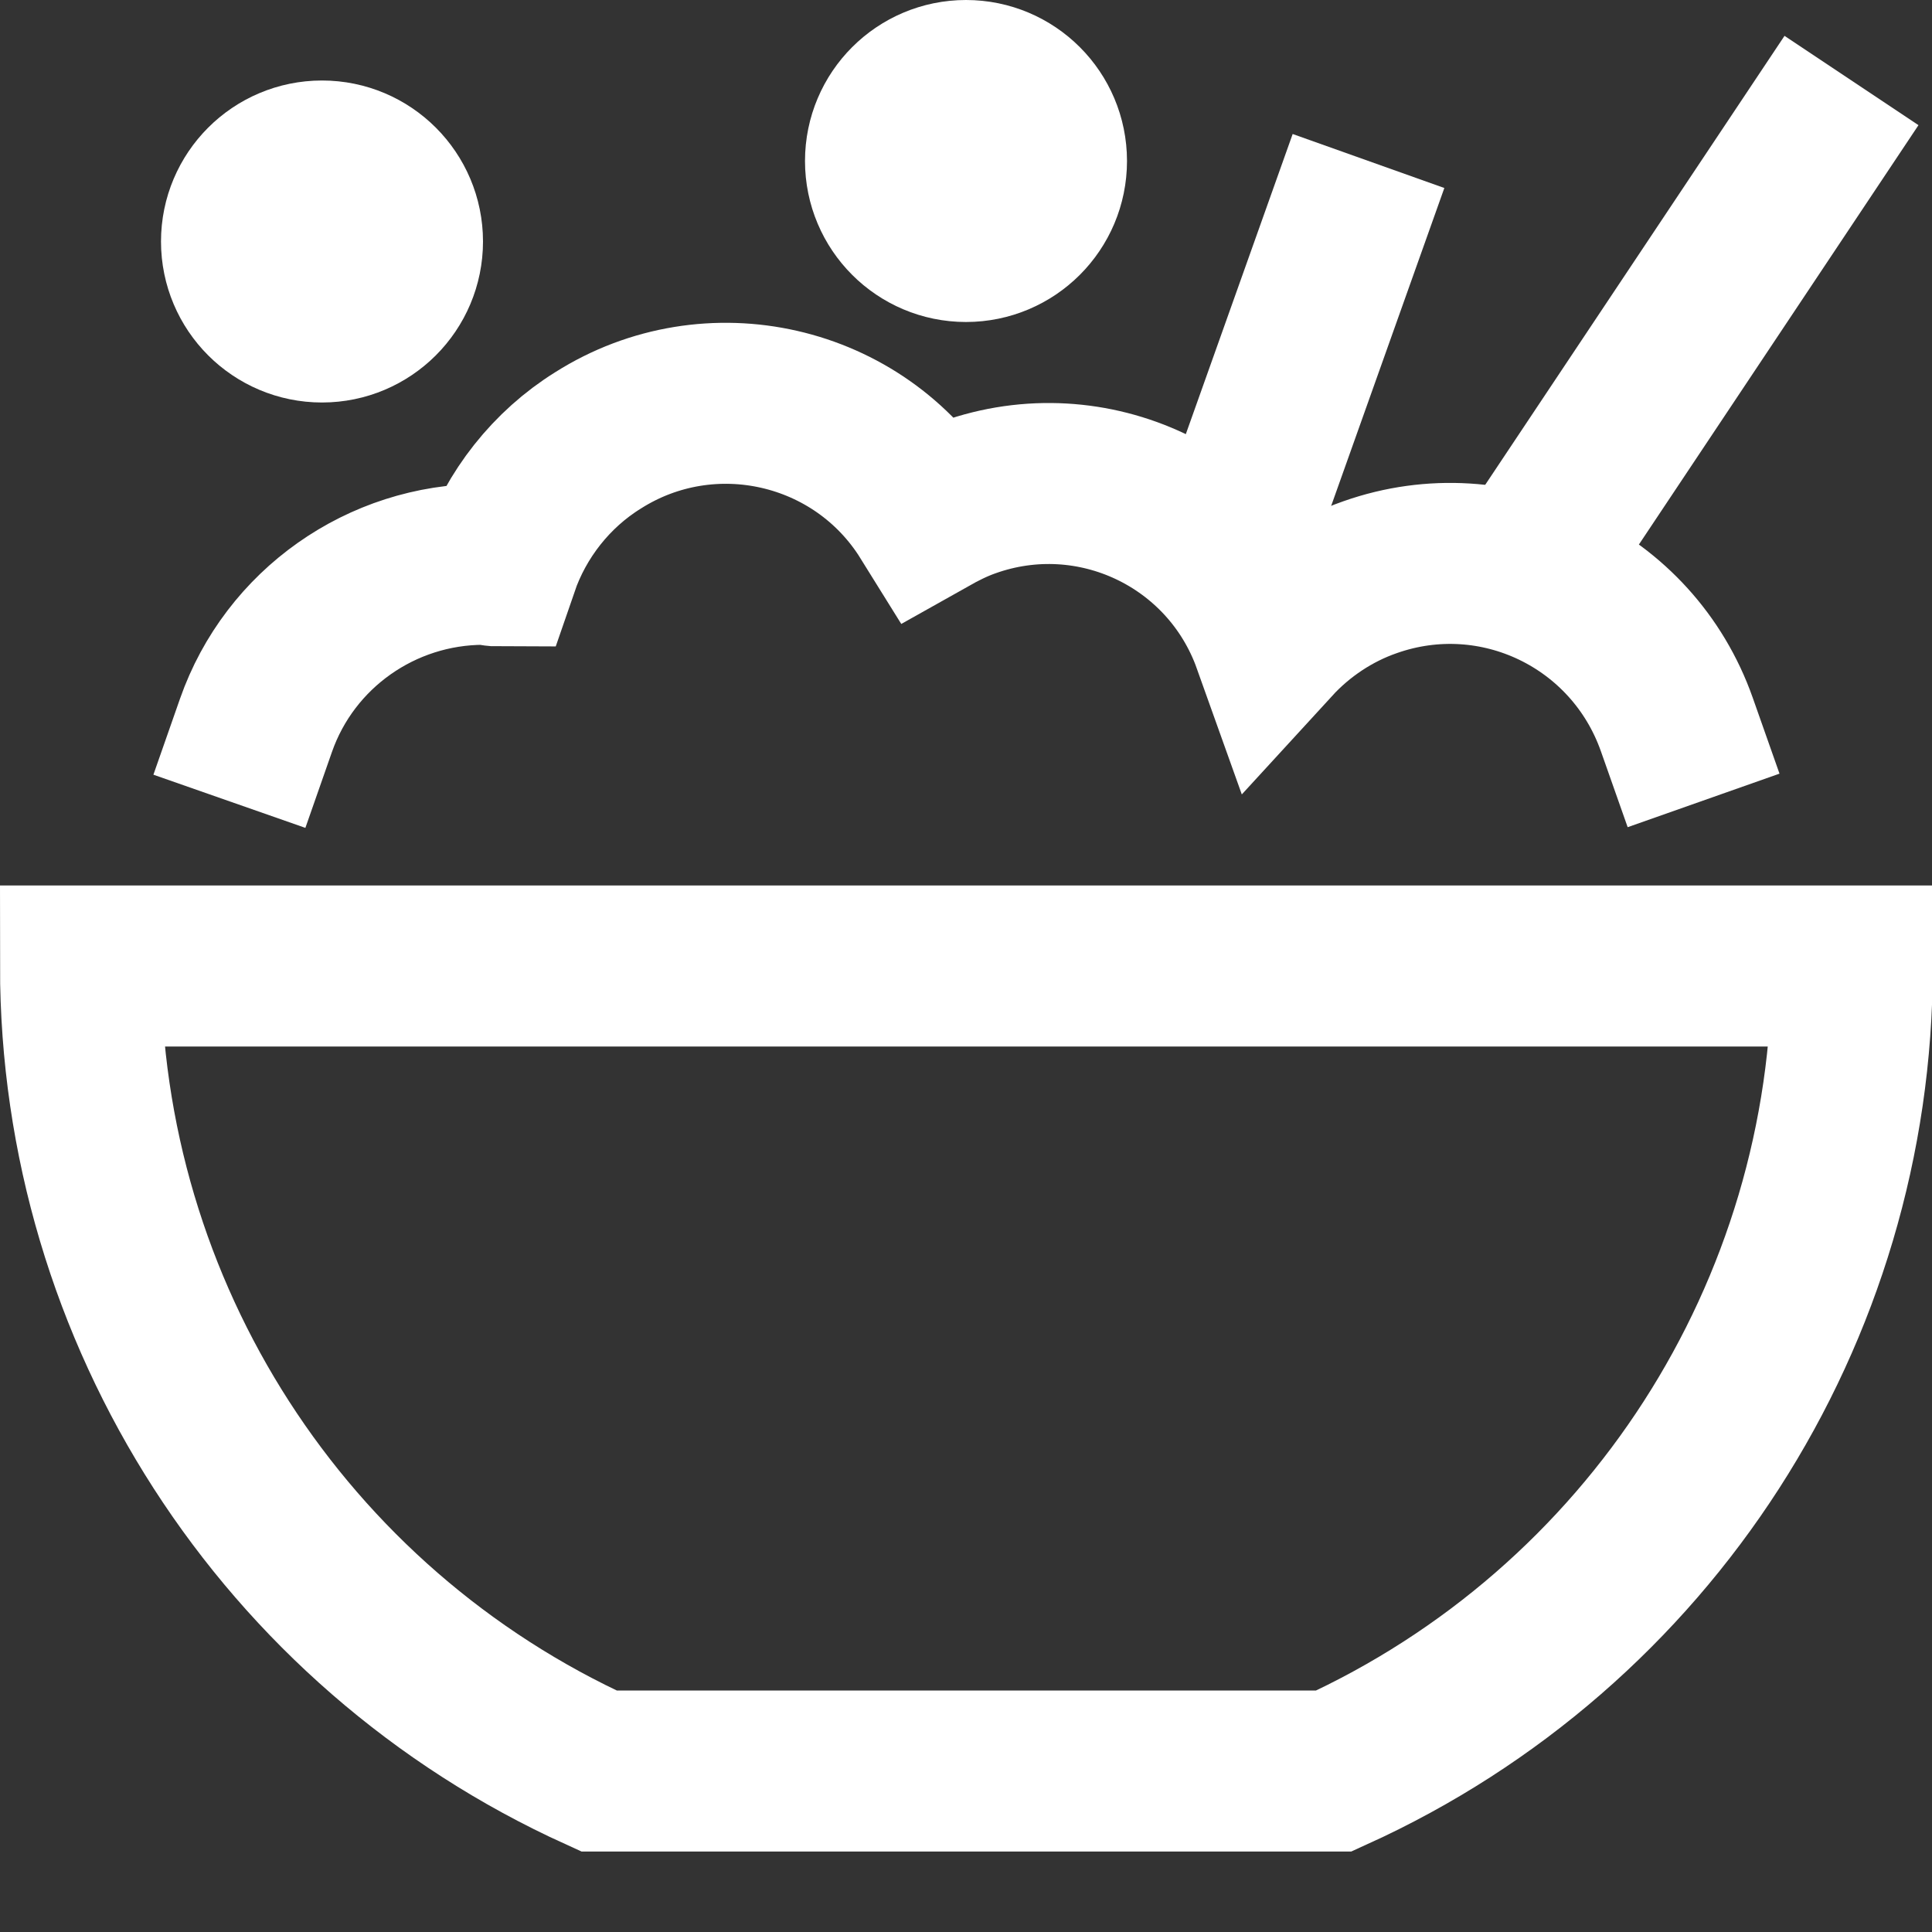
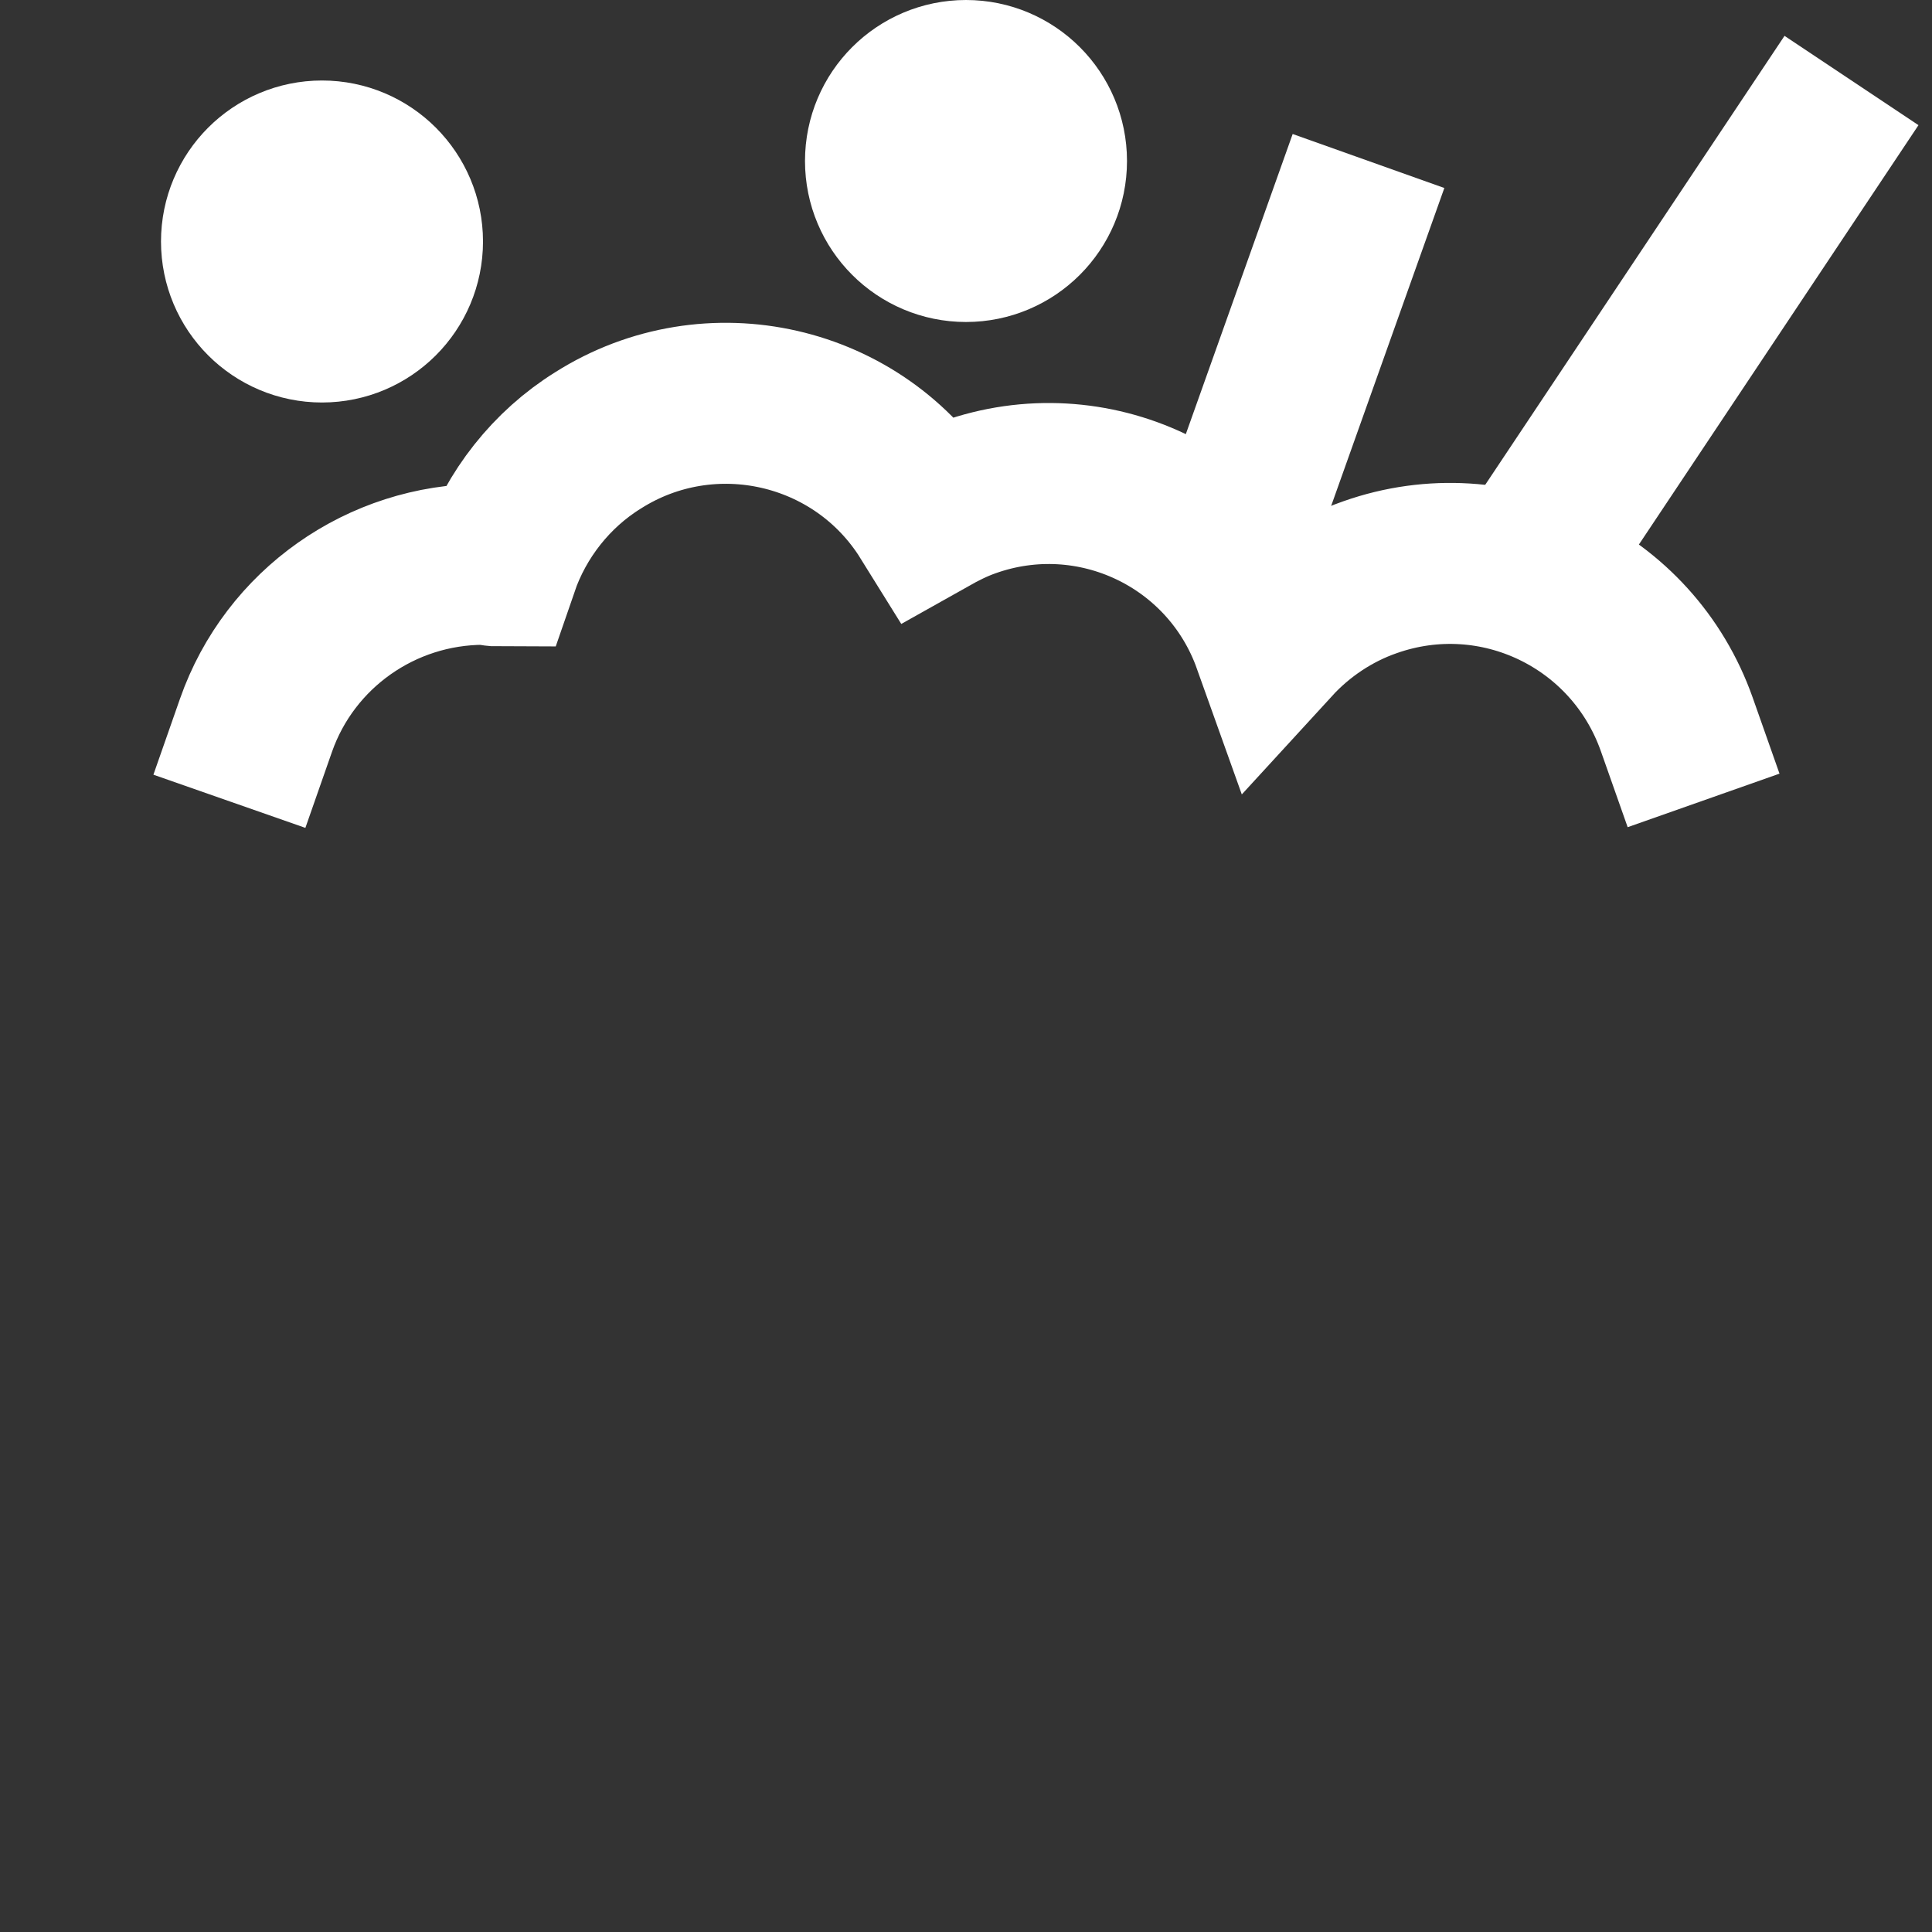
<svg xmlns="http://www.w3.org/2000/svg" id="nc_icon" version="1.1" viewBox="0 0 24 24">
  <rect x="0" y="0" width="24" height="24" fill="#333333" stroke="none" />
  <defs>
    <style>
      .st0 {
        stroke-linecap: square;
      }

      .st0, .st1 {
        fill: none;
        stroke: #fff;
        stroke-miterlimit: 10;
        stroke-width: 2px;
      }
    </style>
  </defs>
-   <path class="st0" d="M7.44,22h9.13c3.92-1.78,6.44-5.69,6.44-10H1c0,4.31,2.52,8.22,6.44,10Z" vector-effect="non-scaling-stroke" />
  <path class="st1" d="M19,7l4-6M15.22,7l1.78-5" vector-effect="non-scaling-stroke" />
  <path class="st0" d="M20.83,9c-.55-1.56-2.25-2.38-3.81-1.83-.46.16-.88.44-1.21.8-.55-1.54-2.24-2.34-3.78-1.79-.17.06-.33.14-.49.23-.87-1.4-2.72-1.82-4.11-.94-.58.36-1.02.92-1.24,1.56-.06,0-.12-.02-.18-.02-1.27,0-2.41.8-2.83,2" vector-effect="non-scaling-stroke" />
  <circle class="st1" cx="4" cy="3" r="1" />
  <circle class="st1" cx="12" cy="2" r="1" />
</svg>